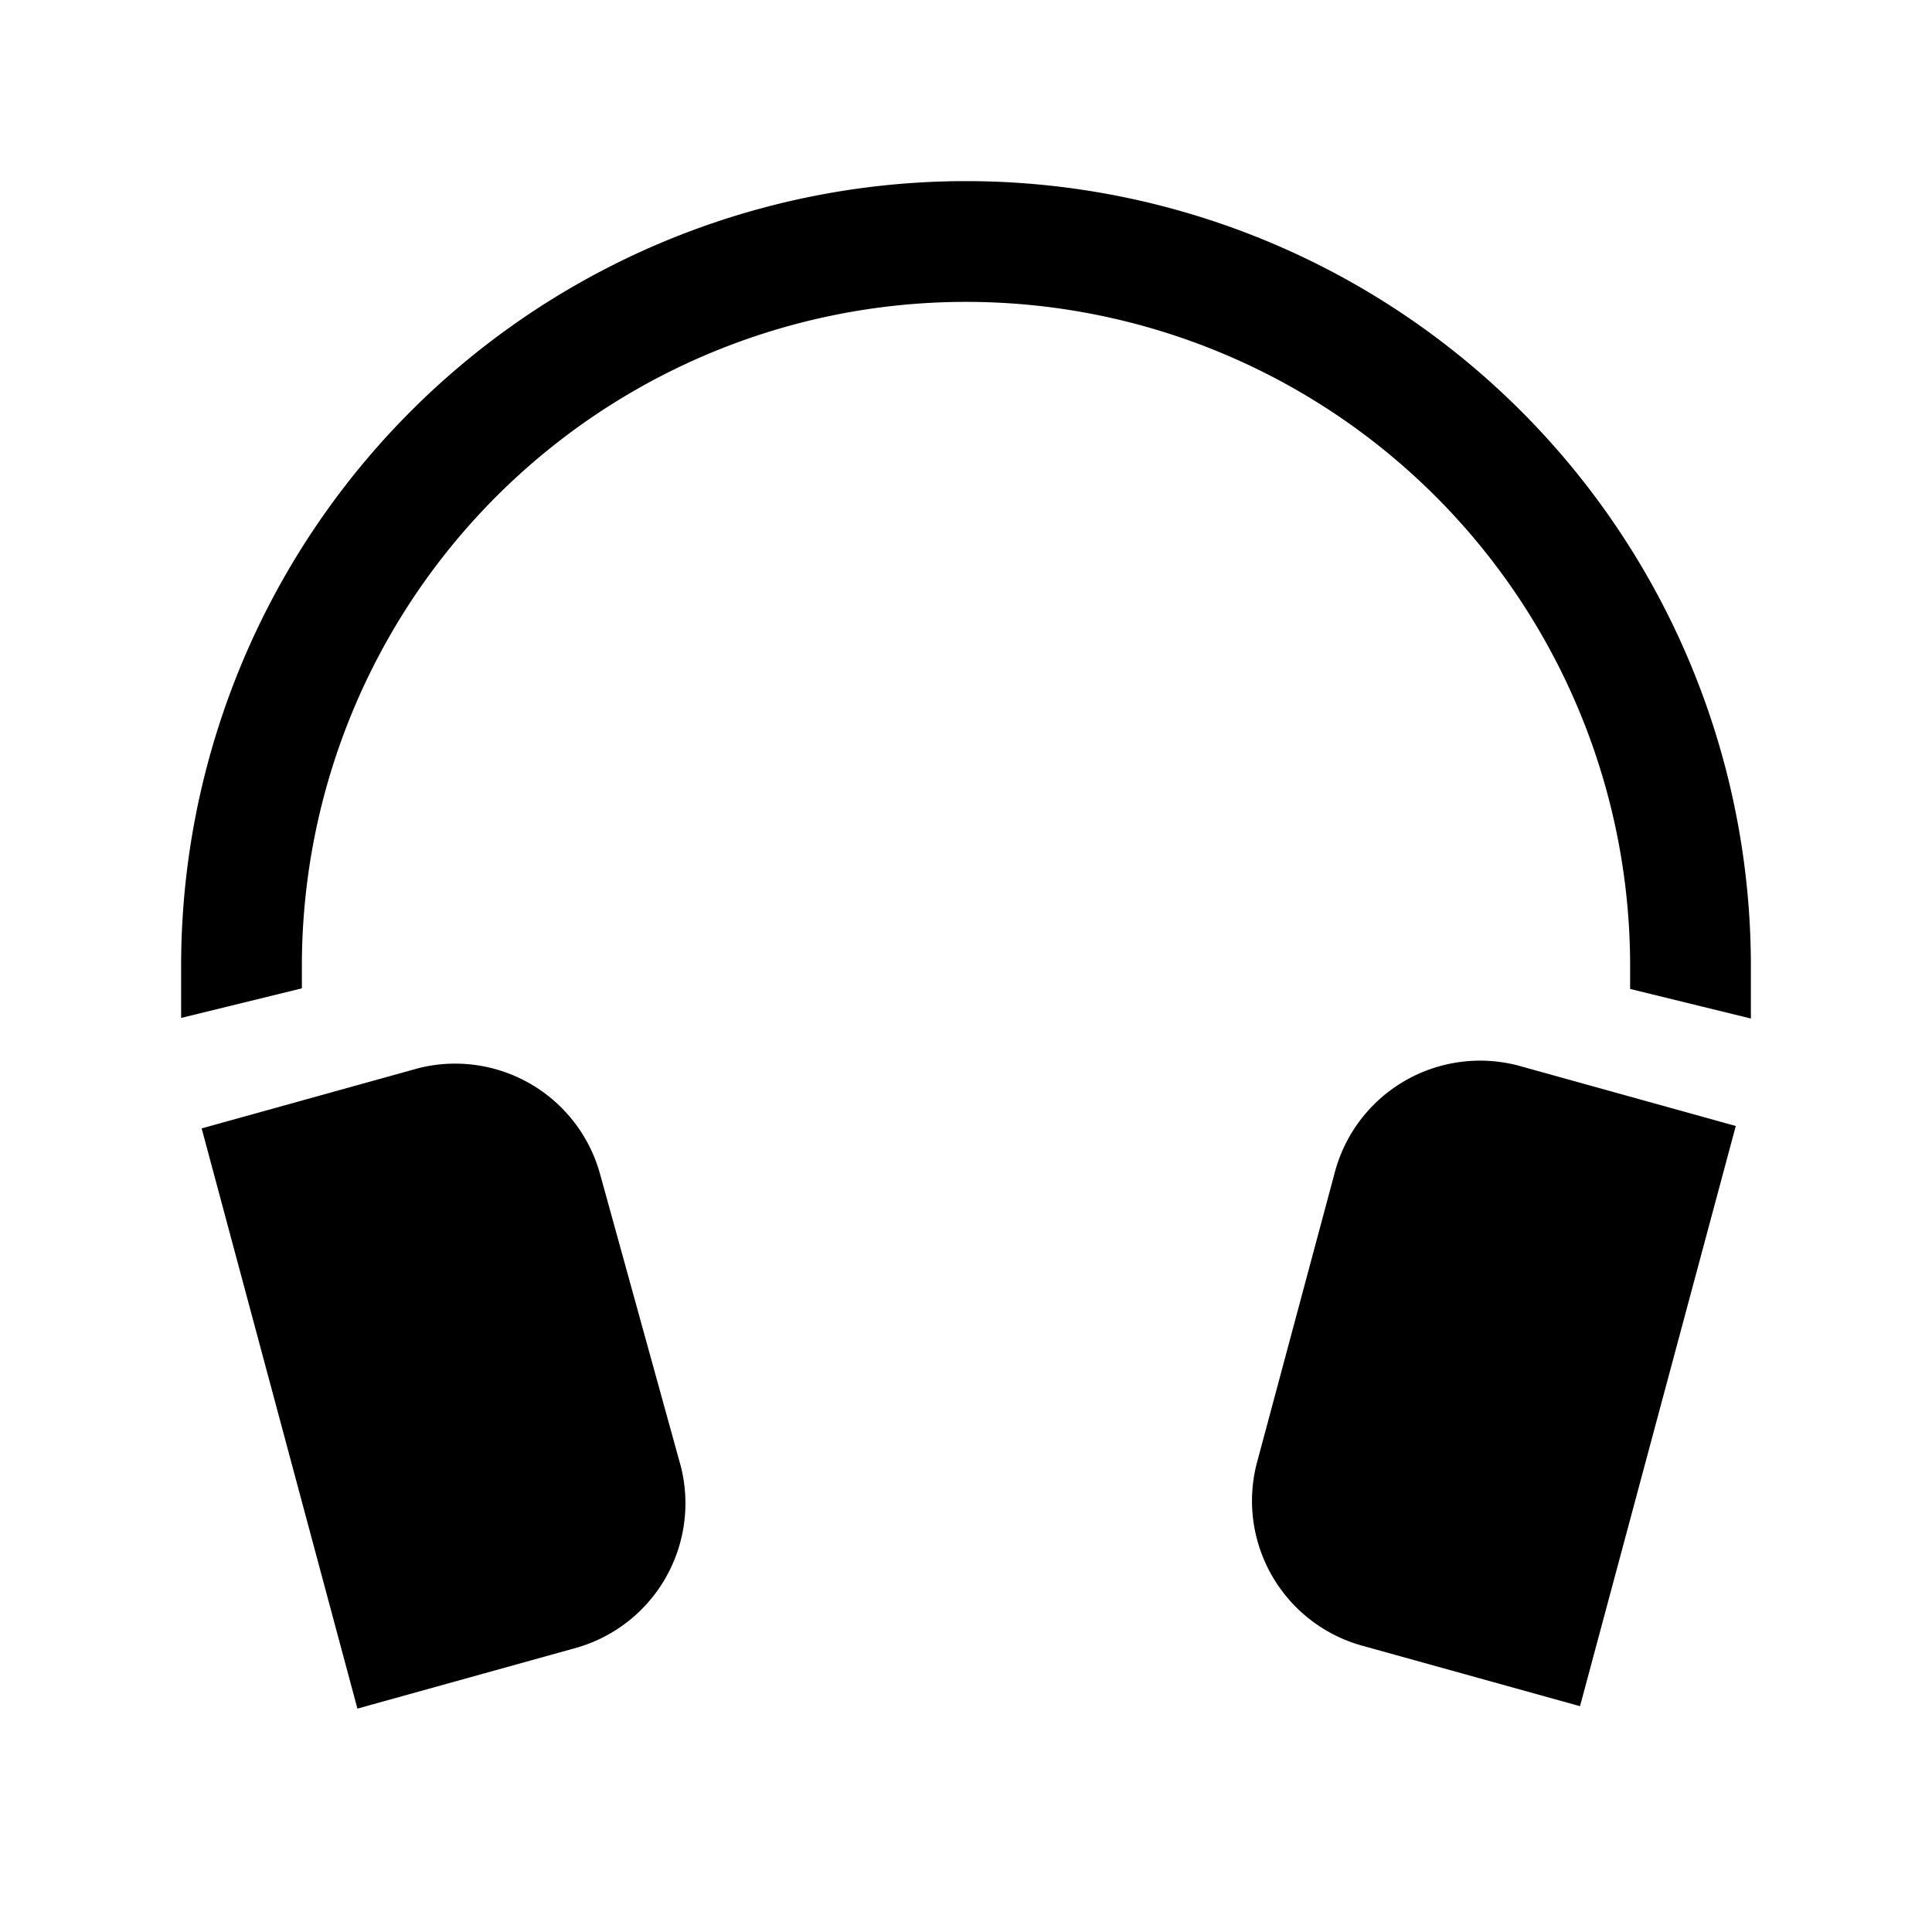
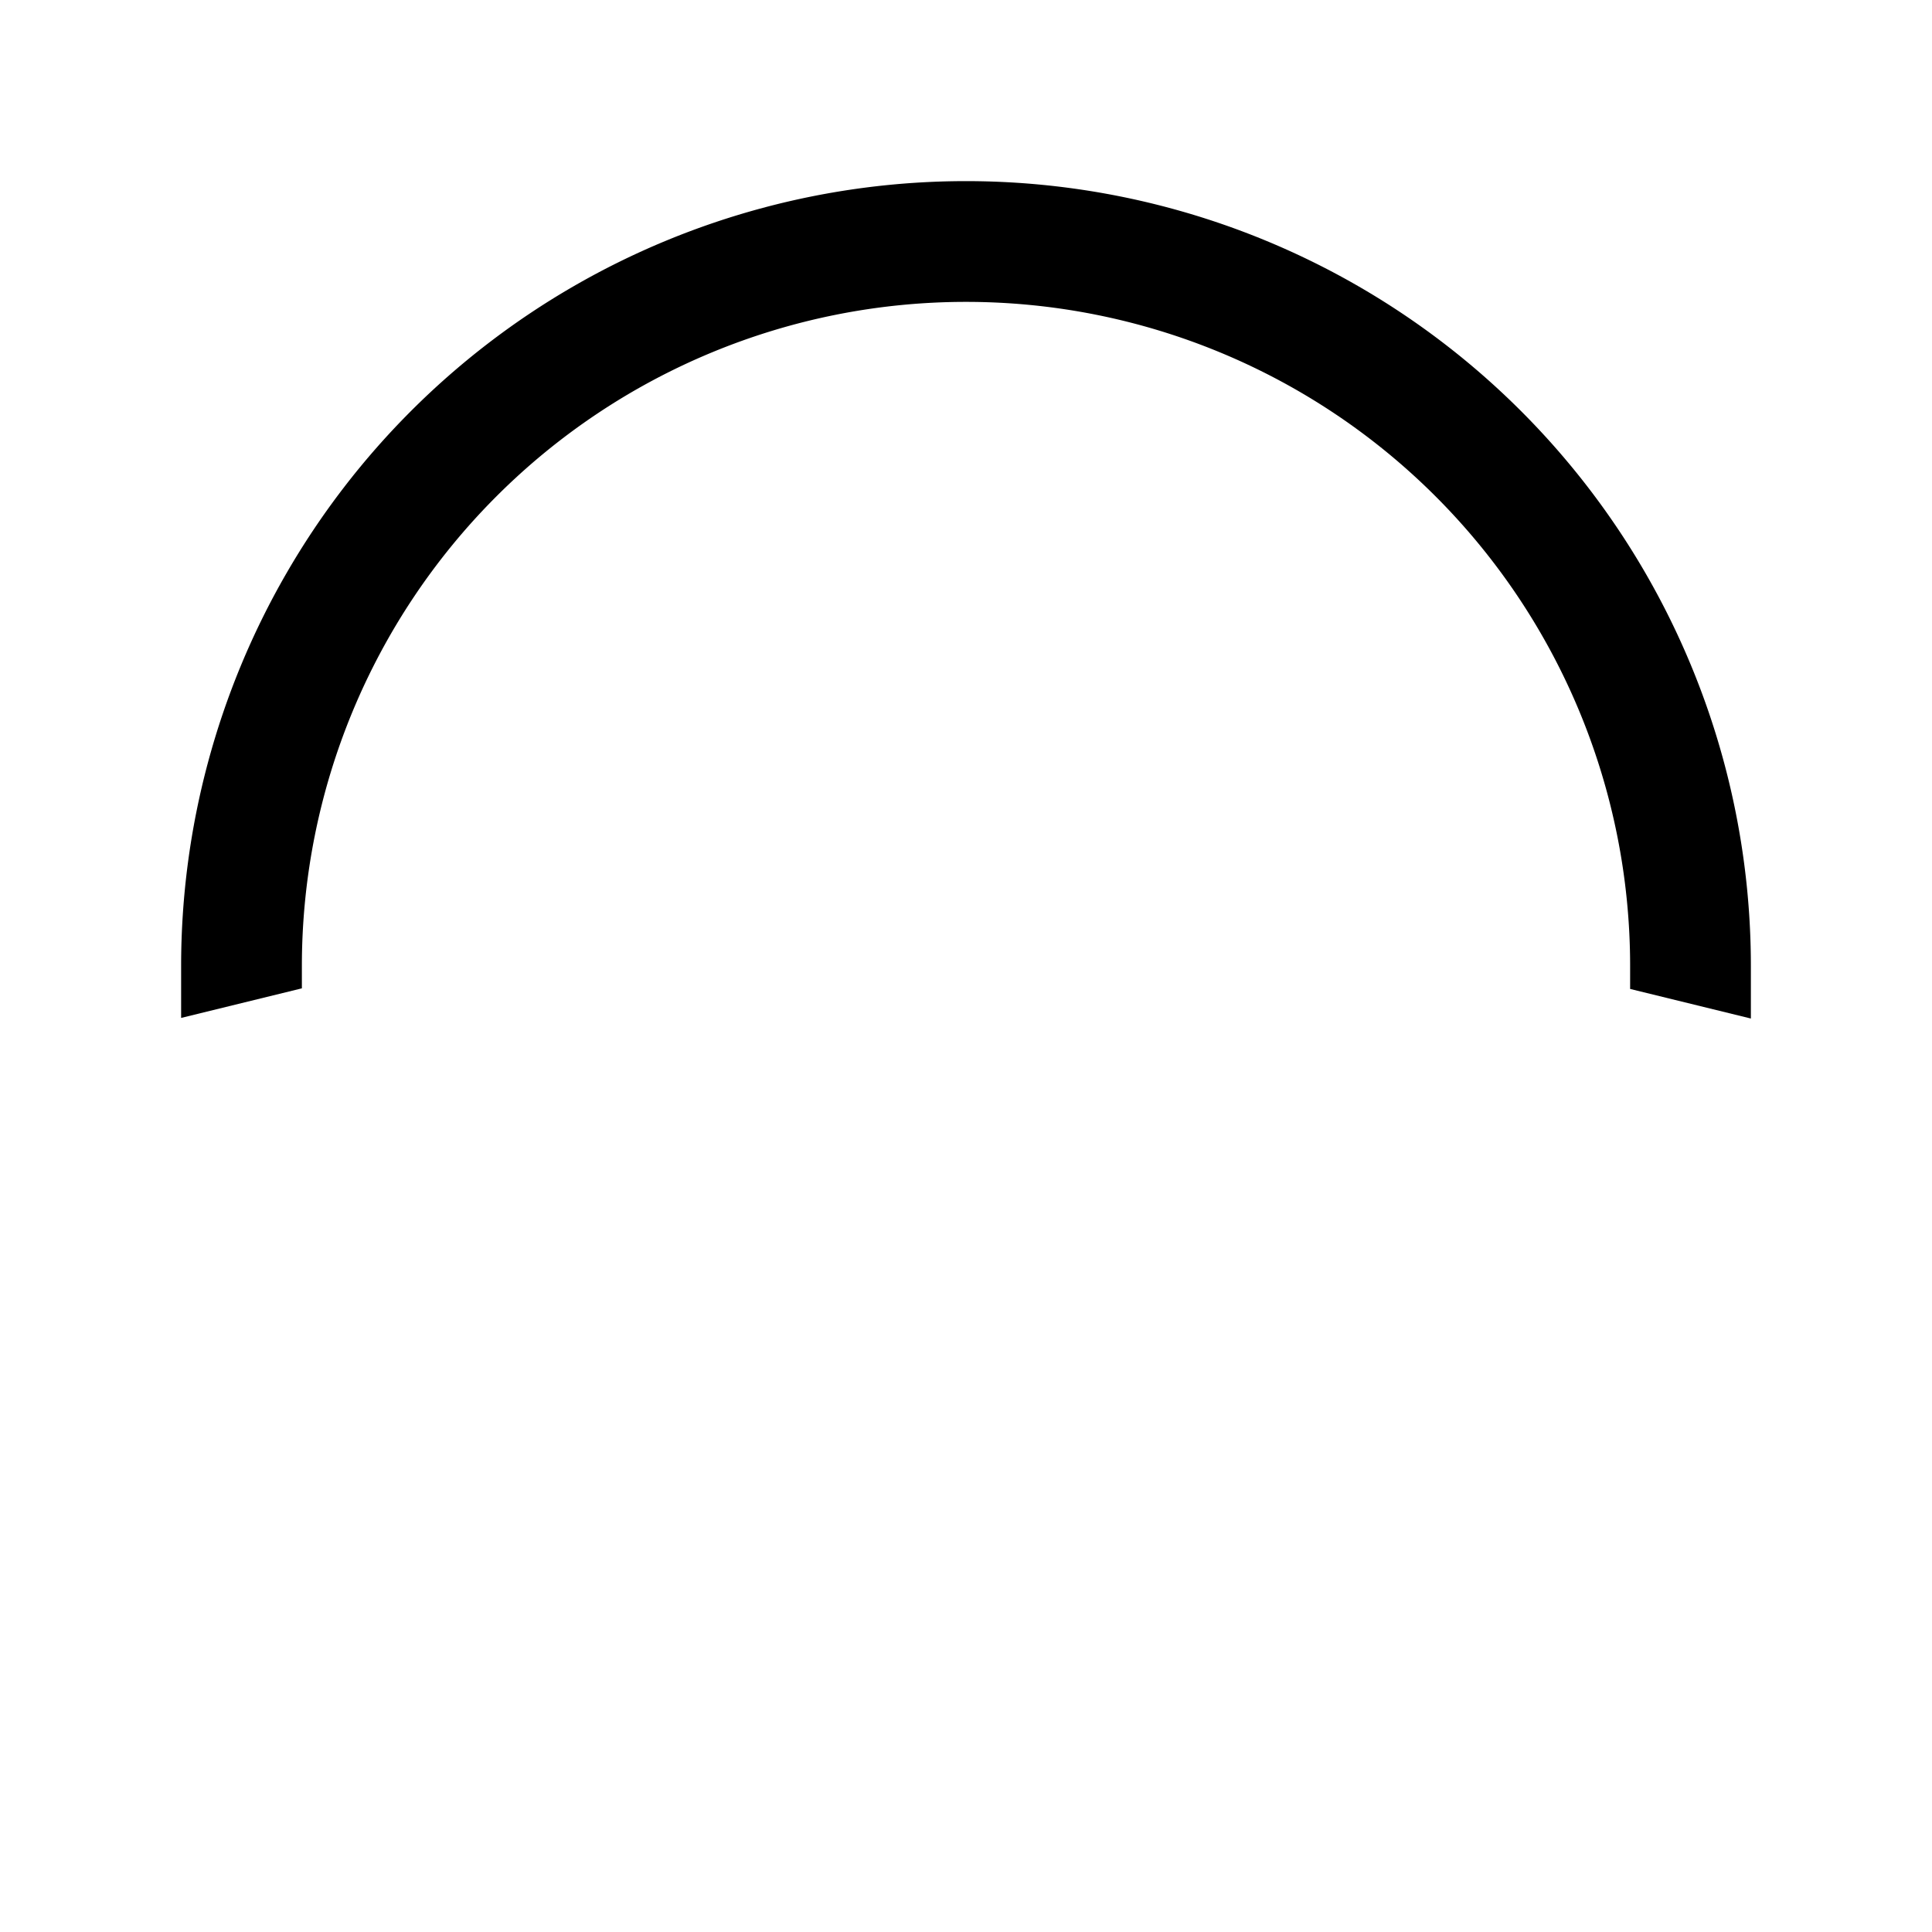
<svg xmlns="http://www.w3.org/2000/svg" id="Icons" viewBox="0 0 32 32">
  <title>_</title>
  <path d="M16,3A13,13,0,0,0,3,16q0,.43,0,.86l2-.49c0-.15,0-.22,0-.37a11,11,0,0,1,22,0c0,.16,0,.22,0,.38l2,.49q0-.43,0-.86A13,13,0,0,0,16,3Z" />
-   <path d="M22.1,19.45l-1.29,4.81a2.49,2.49,0,0,0,1.76,3l3.6,1,2.58-9.61-3.6-1A2.49,2.49,0,0,0,22.1,19.45Z" />
-   <path d="M9.94,19.45a2.49,2.49,0,0,0-3-1.76l-3.6,1,2.58,9.61,3.6-1a2.49,2.49,0,0,0,1.76-3Z" />
</svg>